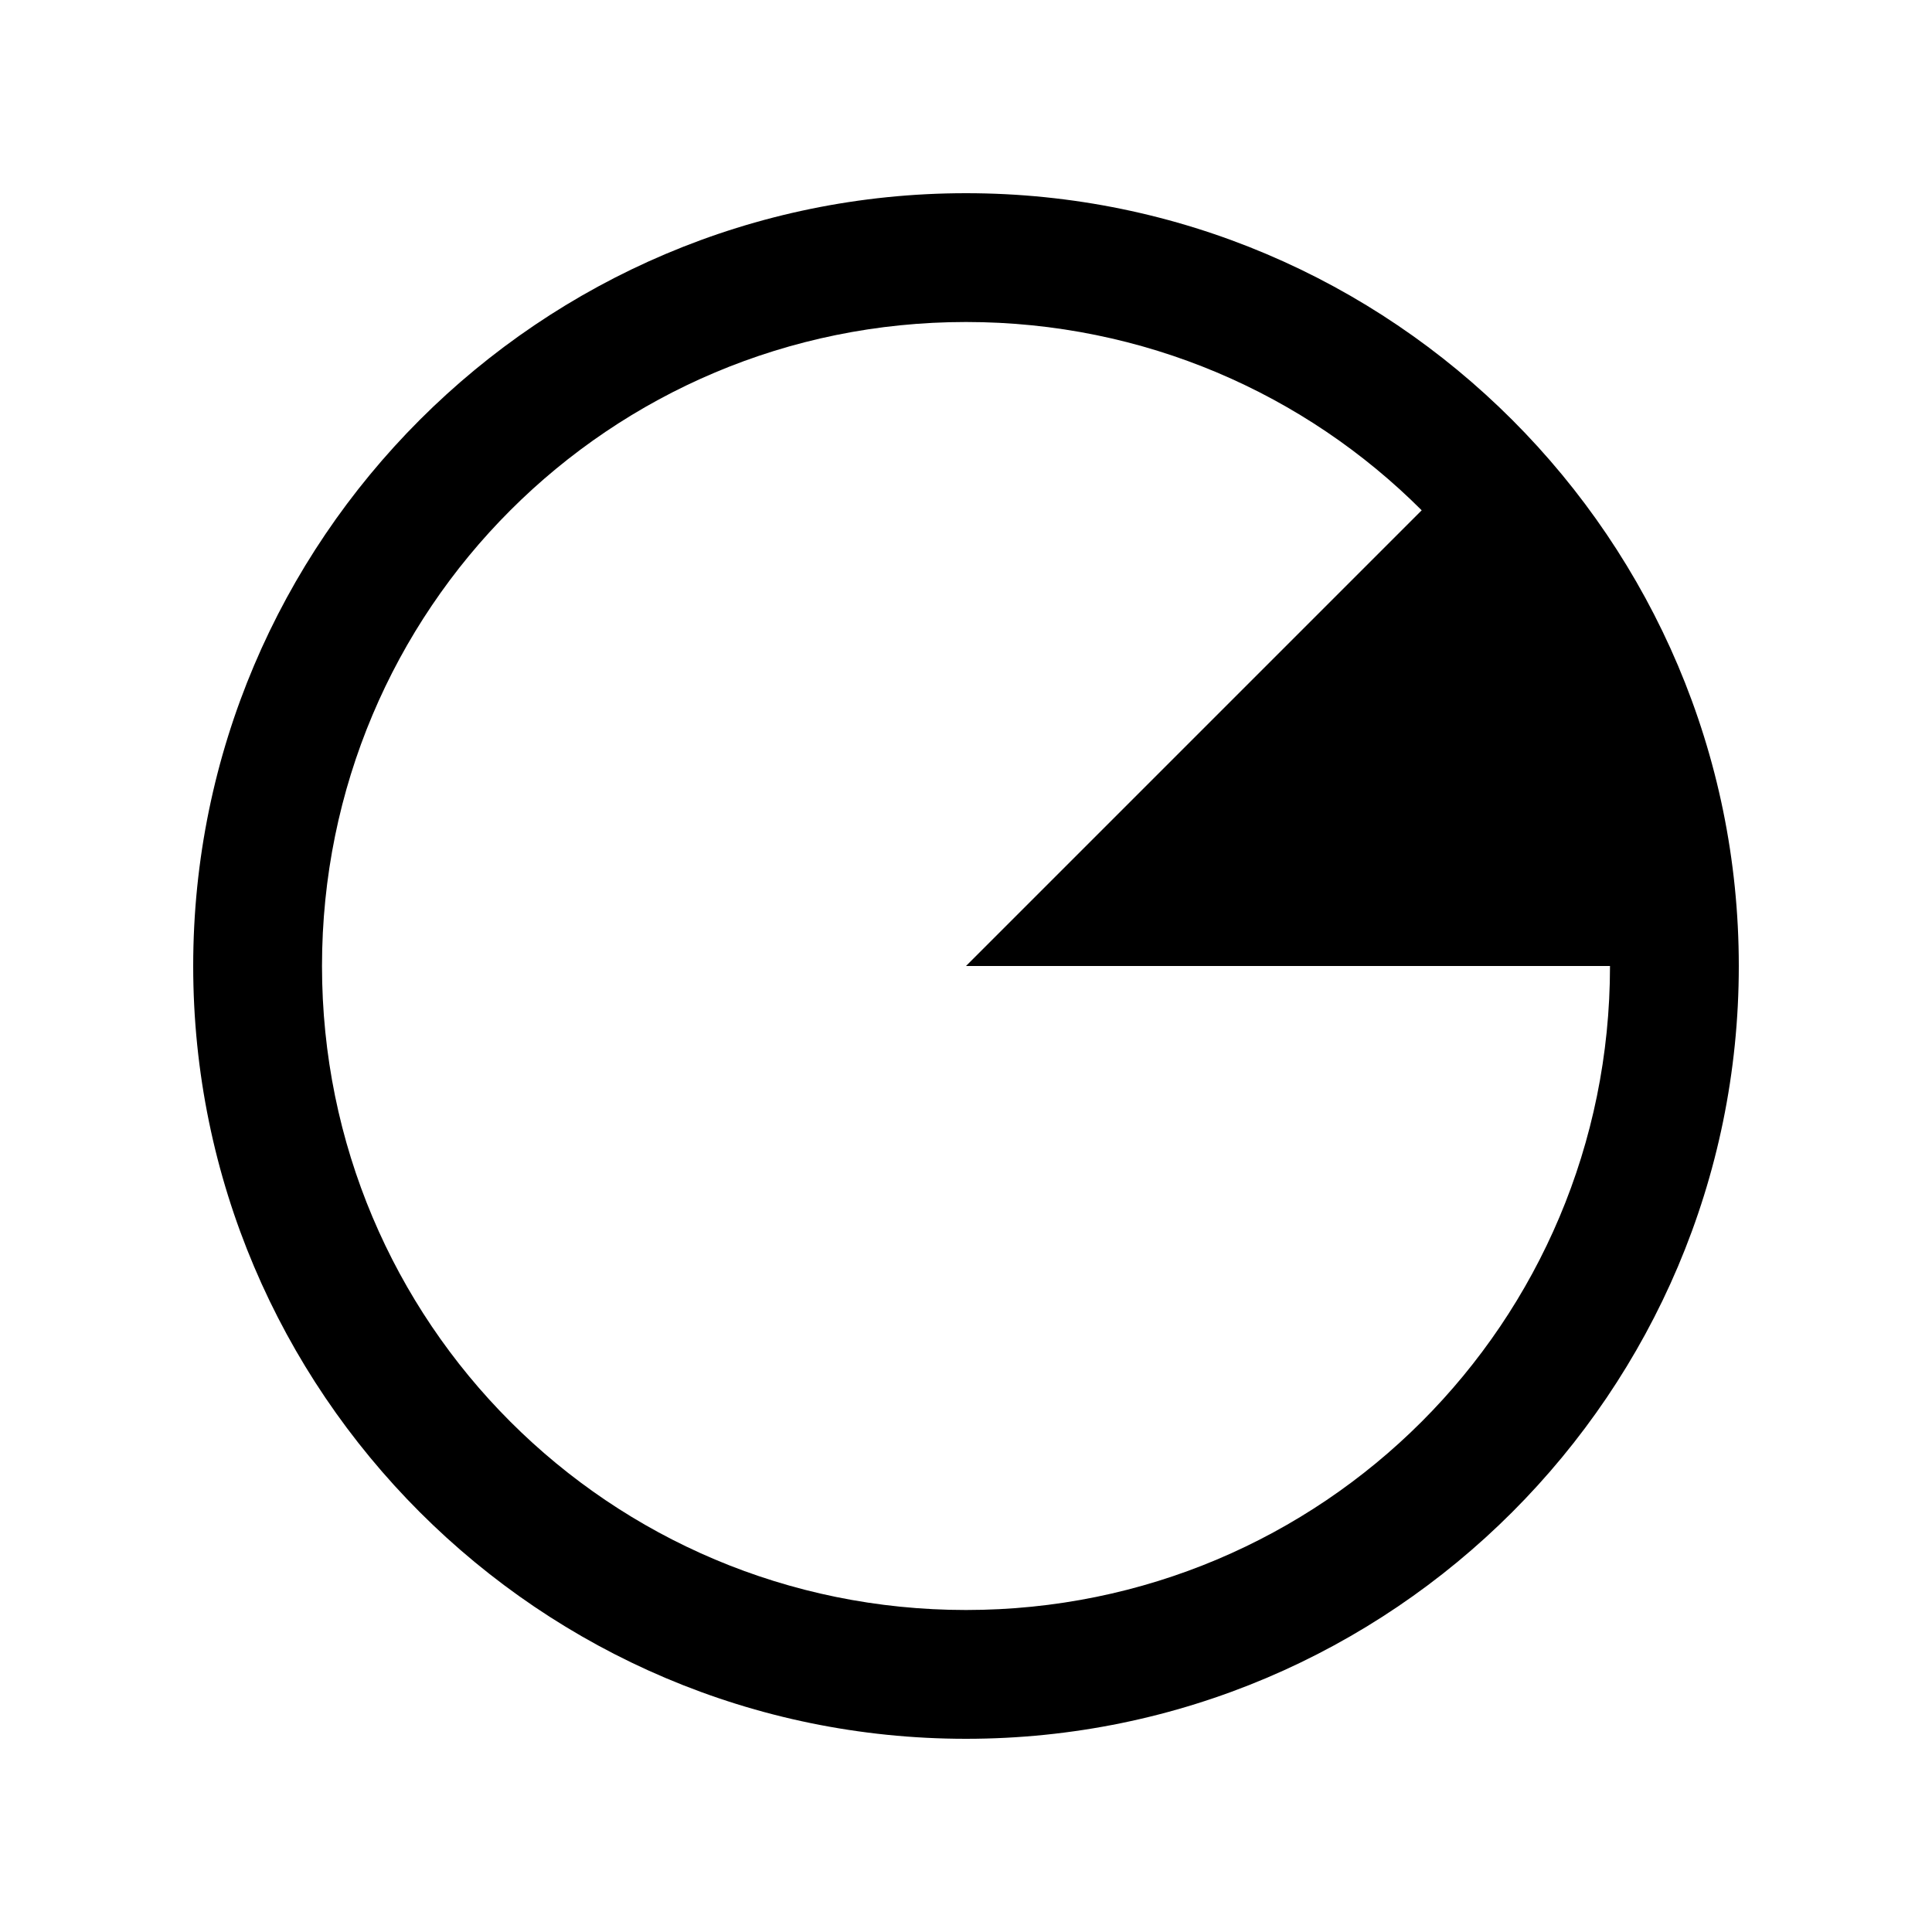
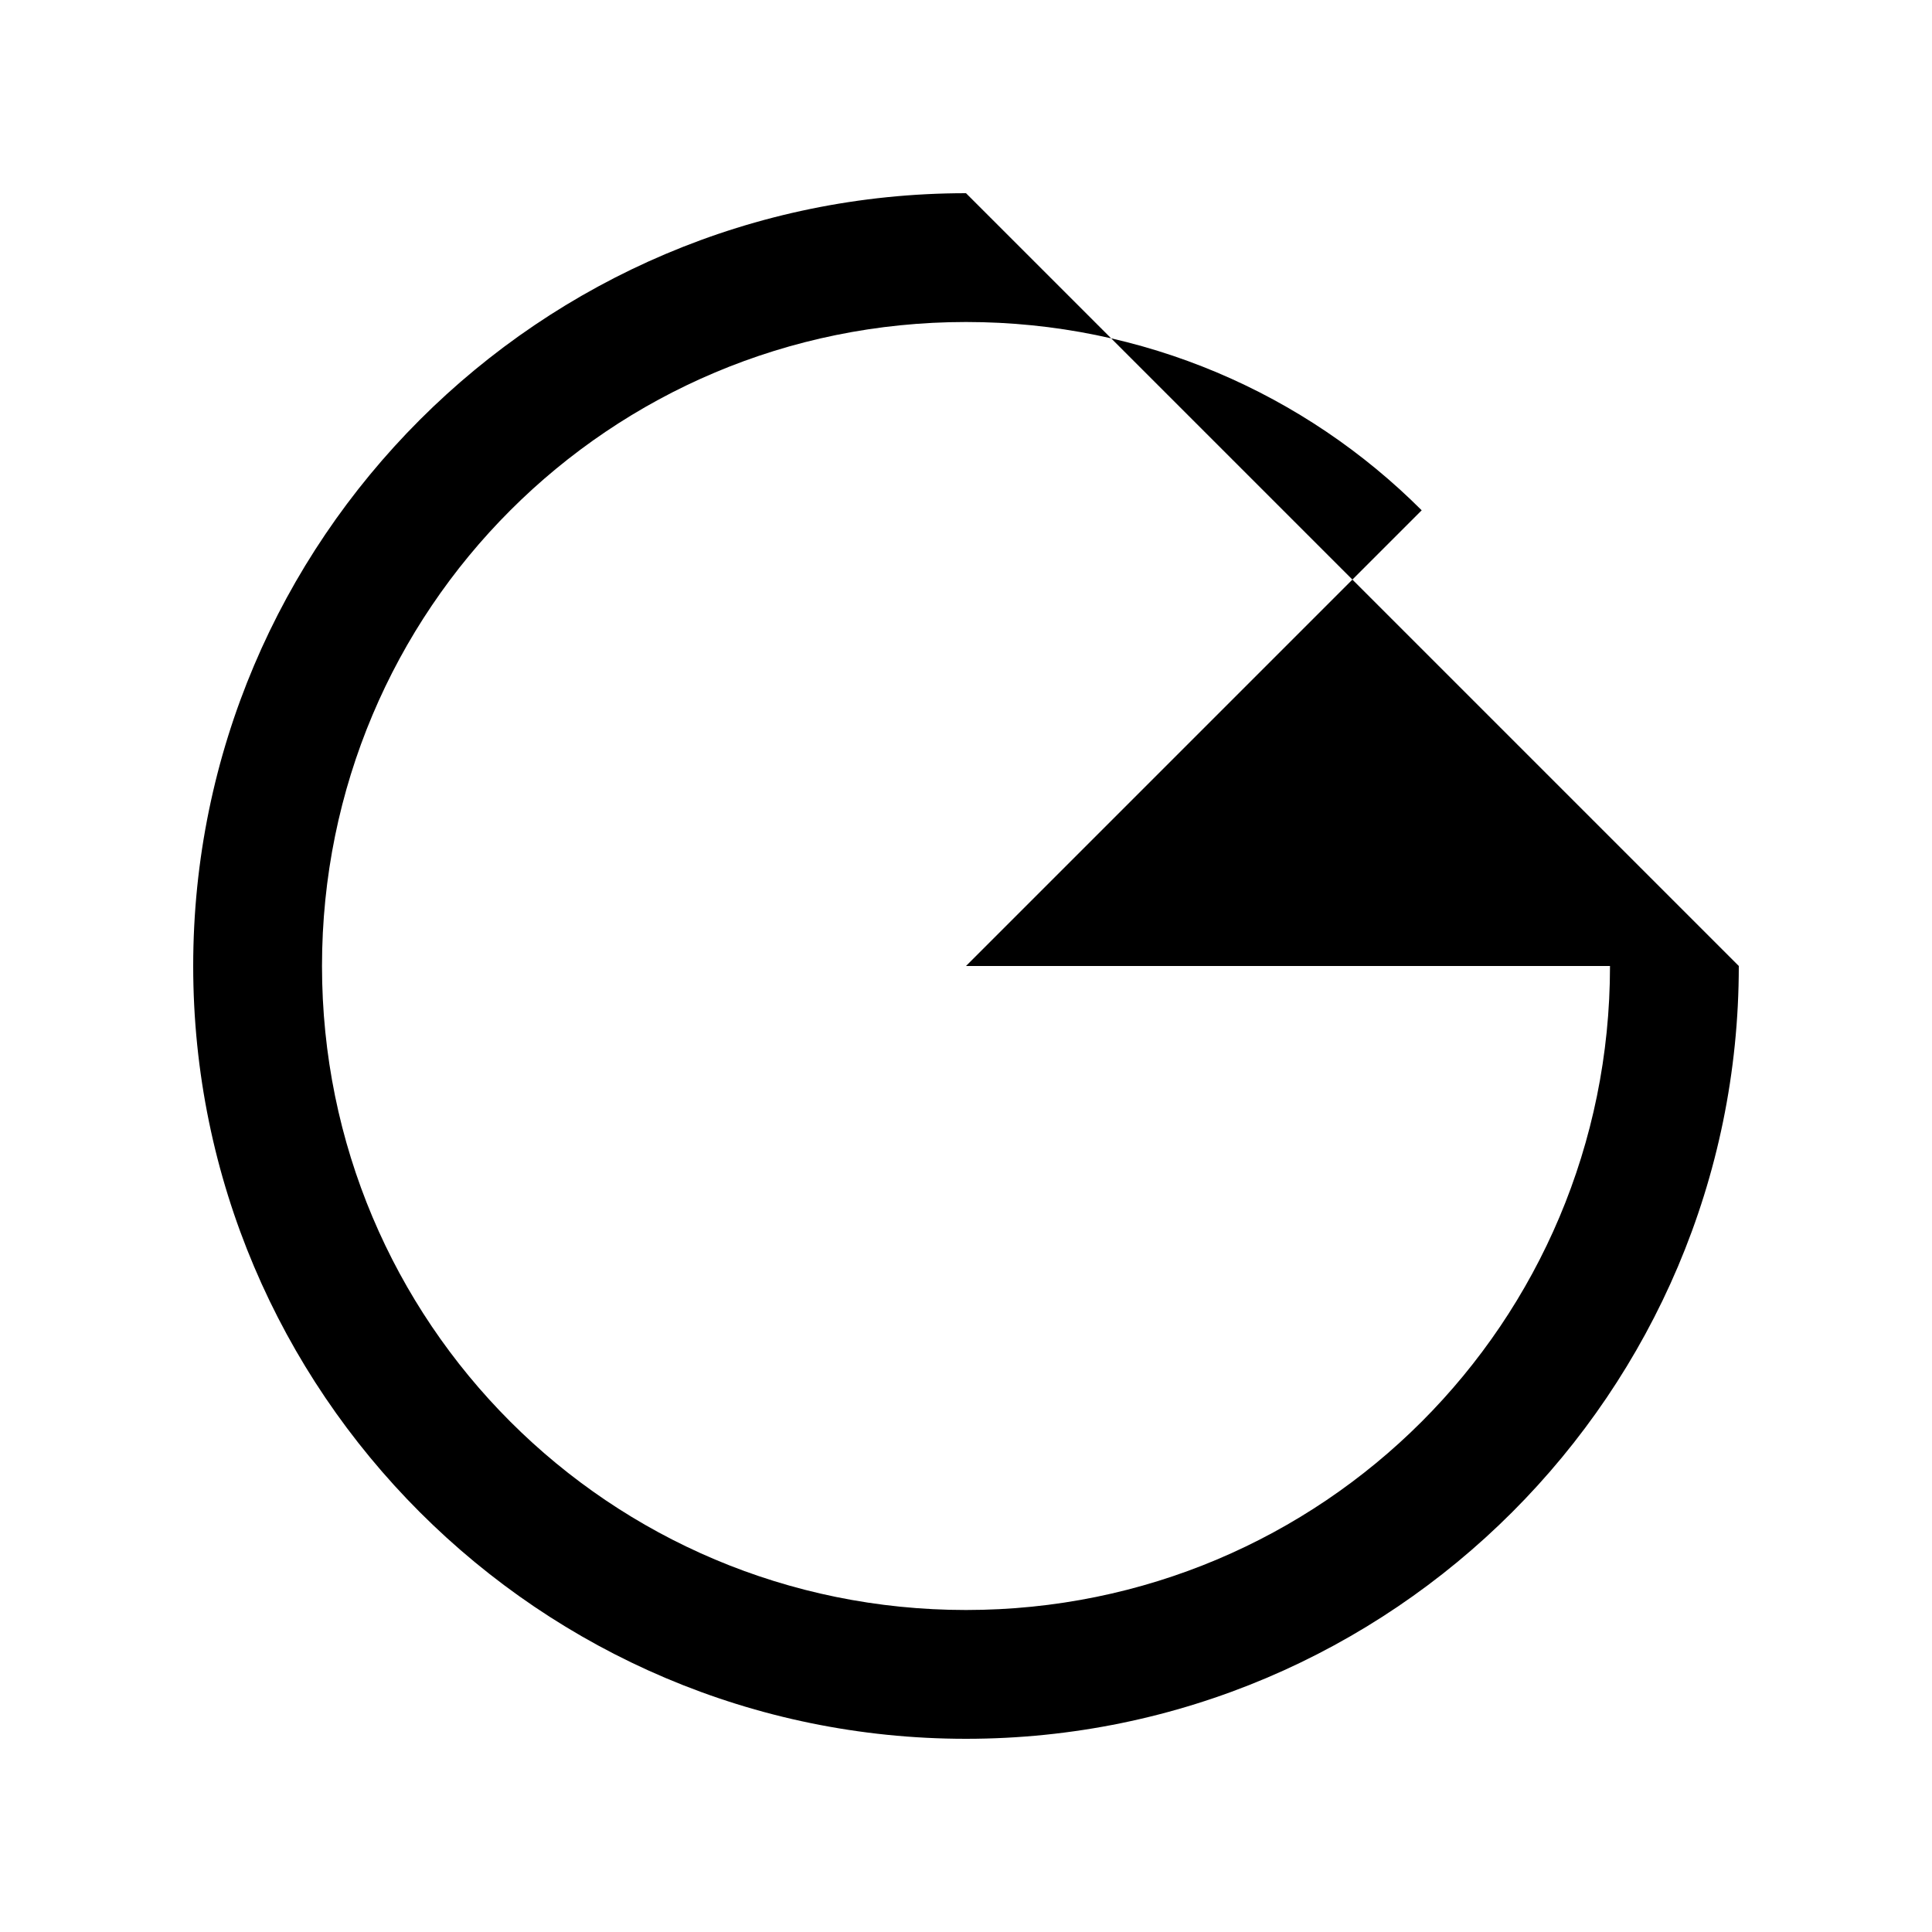
<svg xmlns="http://www.w3.org/2000/svg" xmlns:ns1="http://www.inkscape.org/namespaces/inkscape" xmlns:ns2="http://sodipodi.sourceforge.net/DTD/sodipodi-0.dtd" width="30" height="30" viewBox="0 0 30 30" version="1.1" id="svg822" ns1:version="0.92.4 (f8dce91, 2019-08-02)" ns2:docname="storage.svg">
  <defs id="defs816" />
  <ns2:namedview id="base" pagecolor="#ffffff" bordercolor="#666666" borderopacity="1.0" ns1:pageopacity="0.0" ns1:pageshadow="2" ns1:zoom="22.627417" ns1:cx="11.864537" ns1:cy="15.33085" ns1:document-units="px" ns1:current-layer="layer1" showgrid="true" units="px" ns1:window-width="1366" ns1:window-height="713" ns1:window-x="0" ns1:window-y="0" ns1:window-maximized="1" showguides="false" ns1:guide-bbox="true">
    <ns2:guide position="21.126,22.794" orientation="1,0" id="guide1575" ns1:locked="false" />
    <ns2:guide position="22.682,23.285" orientation="1,0" id="guide1635" ns1:locked="false" />
    <ns2:guide position="22.682,7.646" orientation="0,1" id="guide1639" ns1:locked="false" />
    <ns2:guide position="18.86,18.86" orientation="1,0" id="guide1242" ns1:locked="false" />
    <ns1:grid type="xygrid" id="grid1103" />
  </ns2:namedview>
  <g ns1:label="Layer 1" ns1:groupmode="layer" id="layer1" transform="translate(0,-289.062)">
-     <path style="color:#000000;font-style:normal;font-variant:normal;font-weight:normal;font-stretch:normal;font-size:medium;line-height:normal;font-family:sans-serif;font-variant-ligatures:normal;font-variant-position:normal;font-variant-caps:normal;font-variant-numeric:normal;font-variant-alternates:normal;font-feature-settings:normal;text-indent:0;text-align:start;text-decoration:none;text-decoration-line:none;text-decoration-style:solid;text-decoration-color:#000000;letter-spacing:normal;word-spacing:normal;text-transform:none;writing-mode:lr-tb;direction:ltr;text-orientation:mixed;dominant-baseline:auto;baseline-shift:baseline;text-anchor:start;white-space:normal;shape-padding:0;clip-rule:nonzero;display:inline;overflow:visible;visibility:visible;opacity:1;isolation:auto;mix-blend-mode:normal;color-interpolation:sRGB;color-interpolation-filters:linearRGB;solid-color:#000000;solid-opacity:1;vector-effect:none;fill:#000000;fill-opacity:1;fill-rule:nonzero;stroke:none;stroke-width:2;stroke-linecap:butt;stroke-linejoin:miter;stroke-miterlimit:4;stroke-dasharray:none;stroke-dashoffset:0;stroke-opacity:1;color-rendering:auto;image-rendering:auto;shape-rendering:auto;text-rendering:auto;enable-background:accumulate" d="M 15 3 C 8.384 3 3 8.384 3 15 C 3 21.616 8.384 27 15 27 C 21.616 27 27 21.616 27 15 C 27 8.384 21.616 3 15 3 z M 15 5 C 17.767 5 20.268 6.116 22.076 7.924 L 15 15 L 25 15 C 25 20.535 20.535 25 15 25 C 9.465 25 5 20.535 5 15 C 5 9.465 9.465 5 15 5 z " transform="translate(0,289.062)" id="path857" />
+     <path style="color:#000000;font-style:normal;font-variant:normal;font-weight:normal;font-stretch:normal;font-size:medium;line-height:normal;font-family:sans-serif;font-variant-ligatures:normal;font-variant-position:normal;font-variant-caps:normal;font-variant-numeric:normal;font-variant-alternates:normal;font-feature-settings:normal;text-indent:0;text-align:start;text-decoration:none;text-decoration-line:none;text-decoration-style:solid;text-decoration-color:#000000;letter-spacing:normal;word-spacing:normal;text-transform:none;writing-mode:lr-tb;direction:ltr;text-orientation:mixed;dominant-baseline:auto;baseline-shift:baseline;text-anchor:start;white-space:normal;shape-padding:0;clip-rule:nonzero;display:inline;overflow:visible;visibility:visible;opacity:1;isolation:auto;mix-blend-mode:normal;color-interpolation:sRGB;color-interpolation-filters:linearRGB;solid-color:#000000;solid-opacity:1;vector-effect:none;fill:#000000;fill-opacity:1;fill-rule:nonzero;stroke:none;stroke-width:2;stroke-linecap:butt;stroke-linejoin:miter;stroke-miterlimit:4;stroke-dasharray:none;stroke-dashoffset:0;stroke-opacity:1;color-rendering:auto;image-rendering:auto;shape-rendering:auto;text-rendering:auto;enable-background:accumulate" d="M 15 3 C 8.384 3 3 8.384 3 15 C 3 21.616 8.384 27 15 27 C 21.616 27 27 21.616 27 15 z M 15 5 C 17.767 5 20.268 6.116 22.076 7.924 L 15 15 L 25 15 C 25 20.535 20.535 25 15 25 C 9.465 25 5 20.535 5 15 C 5 9.465 9.465 5 15 5 z " transform="translate(0,289.062)" id="path857" />
  </g>
</svg>